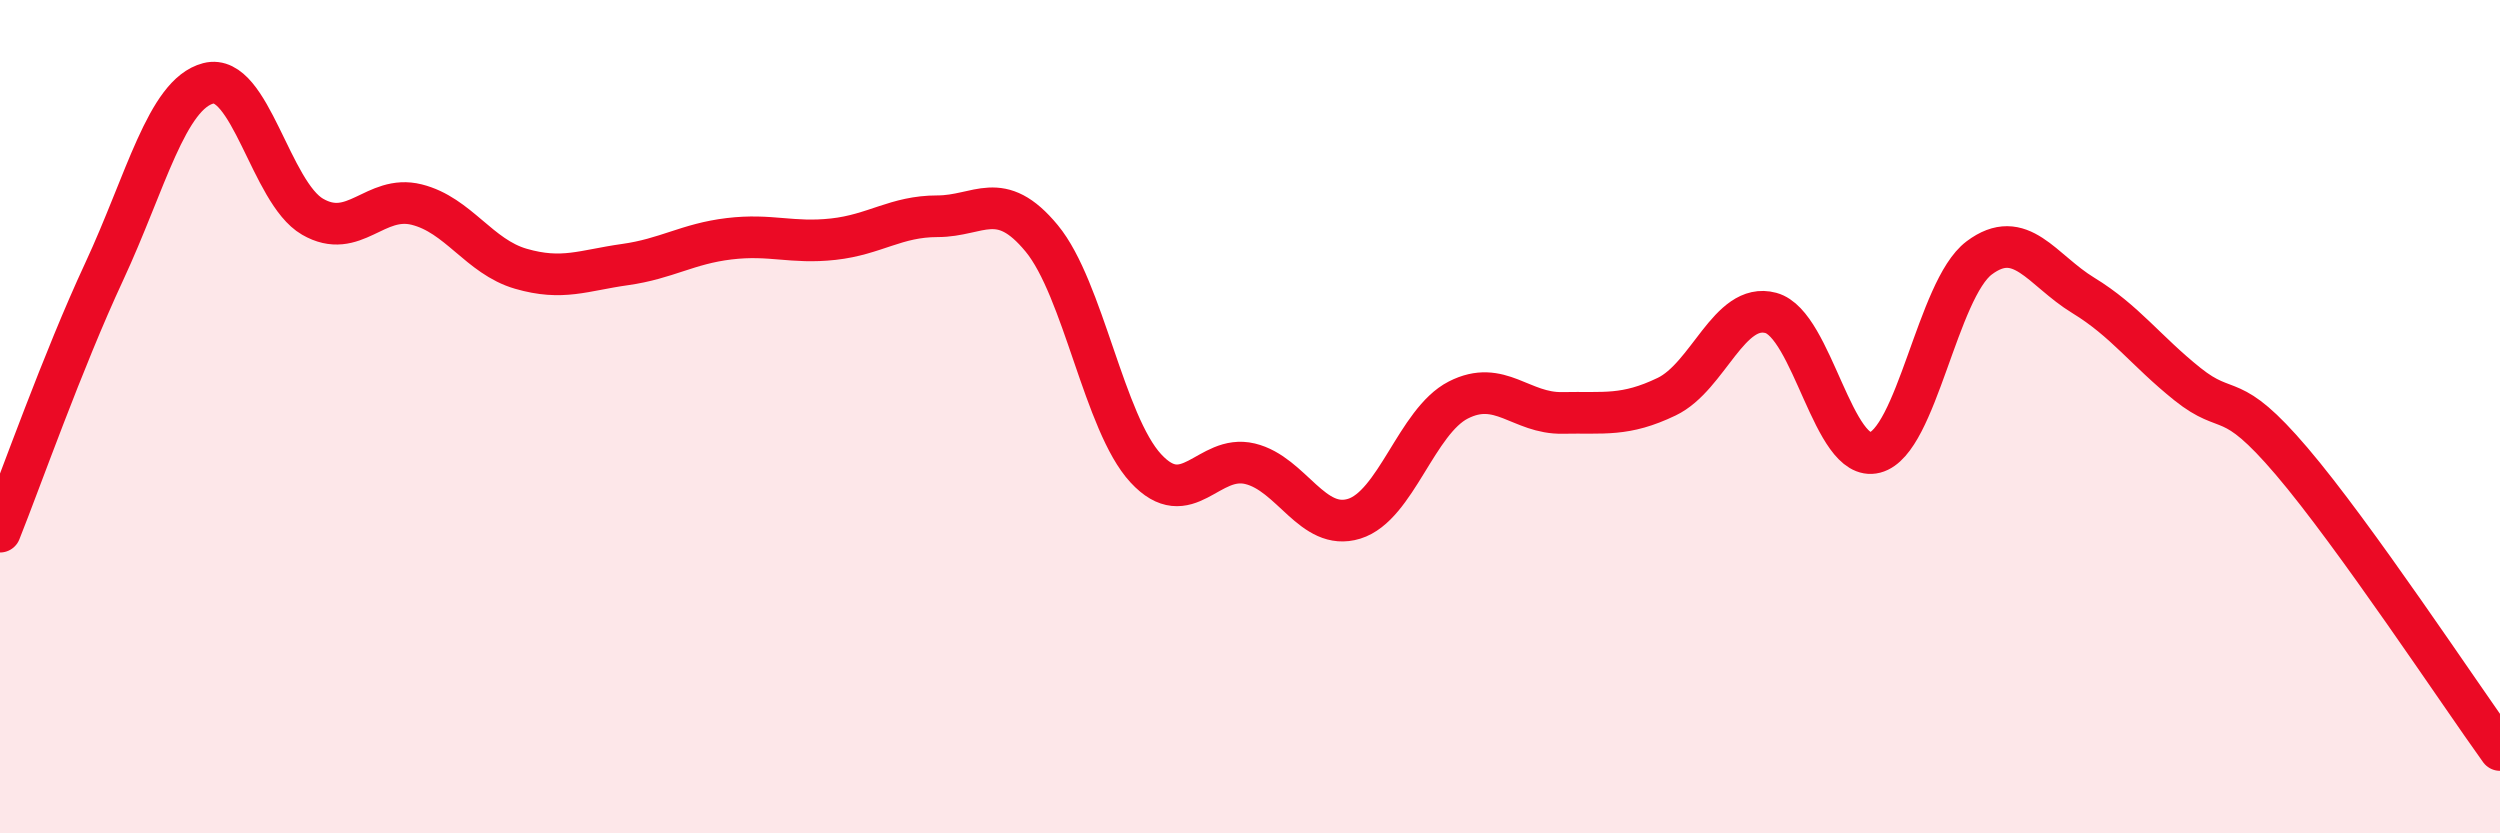
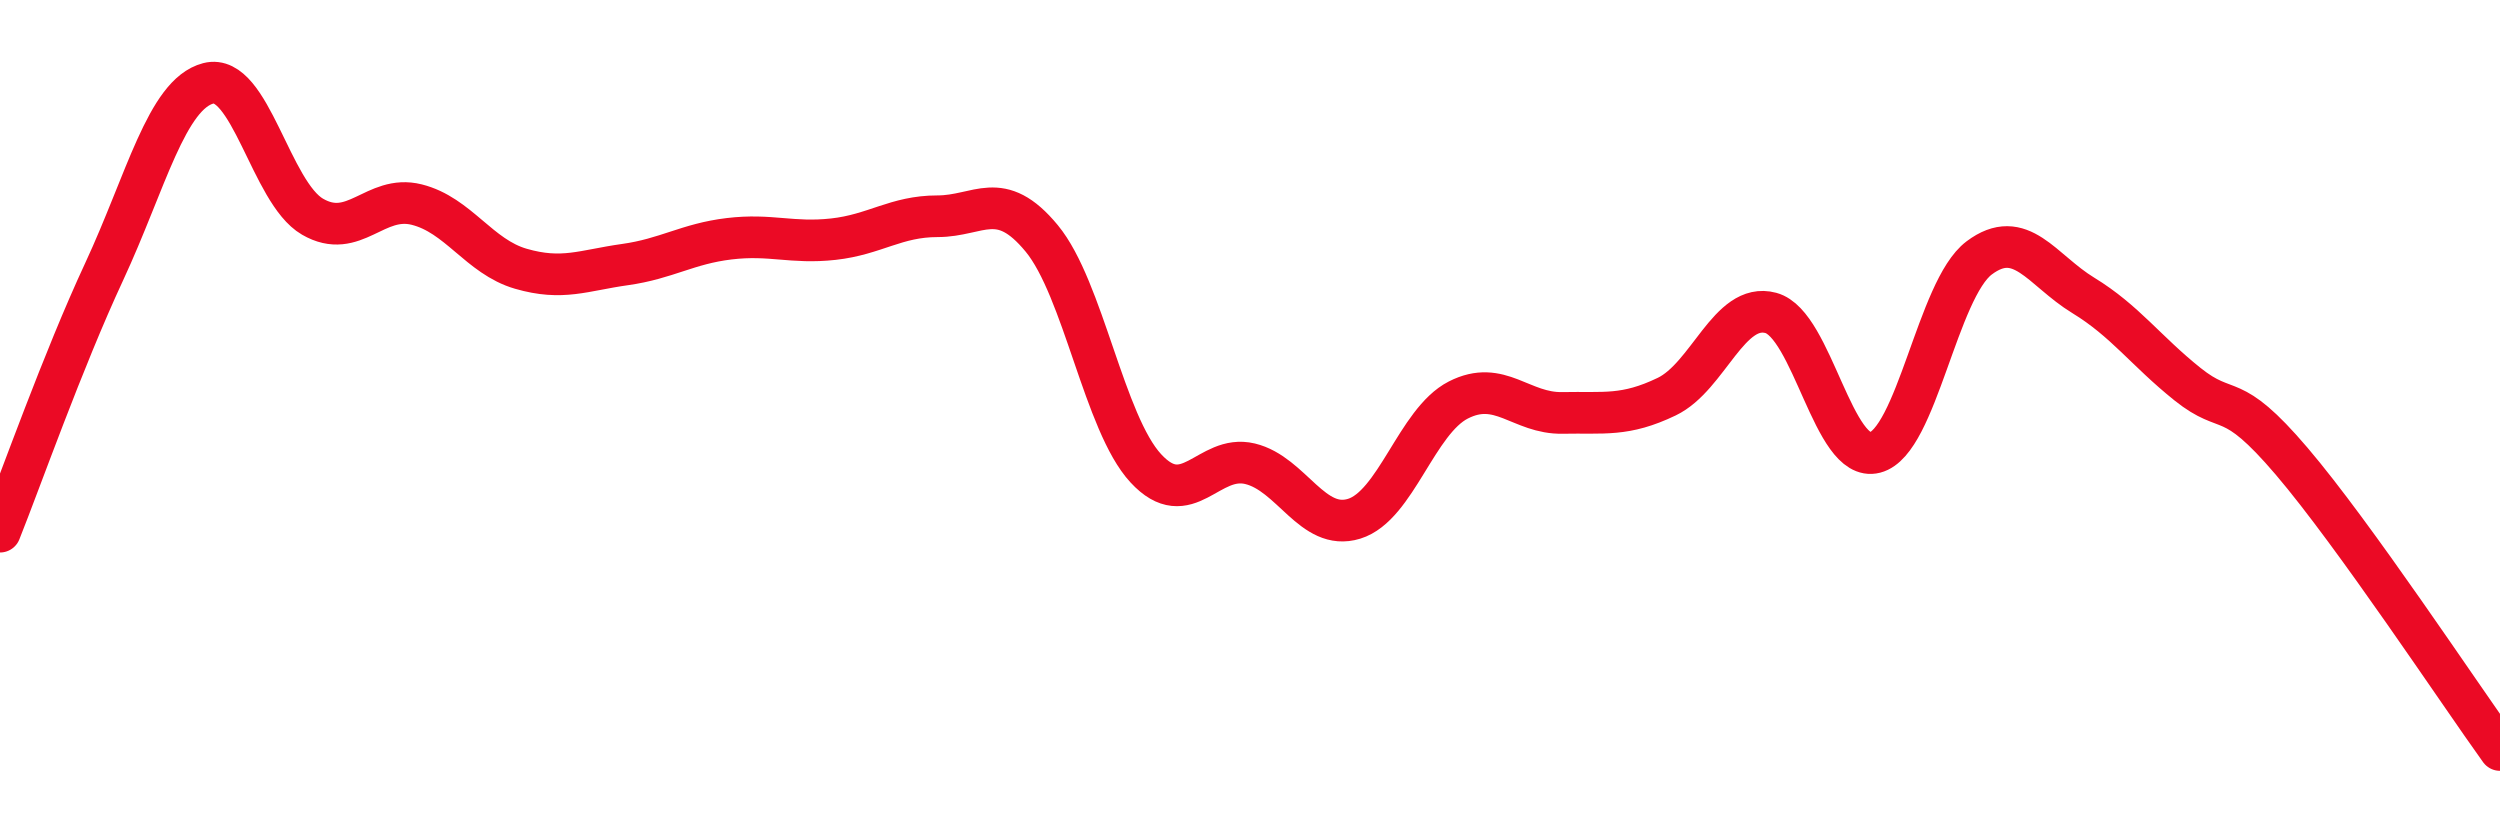
<svg xmlns="http://www.w3.org/2000/svg" width="60" height="20" viewBox="0 0 60 20">
-   <path d="M 0,12.76 C 0.5,11.51 1.5,8.67 2.5,6.52 C 3.5,4.37 4,2.26 5,2 C 6,1.74 6.5,4.62 7.5,5.2 C 8.5,5.78 9,4.66 10,4.91 C 11,5.16 11.5,6.16 12.5,6.45 C 13.5,6.74 14,6.49 15,6.35 C 16,6.21 16.5,5.85 17.5,5.73 C 18.5,5.61 19,5.85 20,5.74 C 21,5.63 21.5,5.19 22.5,5.19 C 23.5,5.19 24,4.51 25,5.72 C 26,6.93 26.5,10.16 27.5,11.24 C 28.5,12.32 29,10.89 30,11.13 C 31,11.37 31.5,12.76 32.5,12.45 C 33.5,12.14 34,10.11 35,9.6 C 36,9.09 36.5,9.93 37.5,9.91 C 38.5,9.89 39,10 40,9.52 C 41,9.04 41.5,7.24 42.5,7.51 C 43.5,7.78 44,11.12 45,10.86 C 46,10.6 46.5,6.94 47.5,6.19 C 48.5,5.44 49,6.48 50,7.09 C 51,7.7 51.5,8.42 52.5,9.22 C 53.5,10.02 53.5,9.31 55,11.07 C 56.5,12.83 59,16.61 60,18L60 20L0 20Z" fill="#EB0A25" opacity="0.1" stroke-linecap="round" stroke-linejoin="round" />
  <path d="M 0,12.76 C 0.5,11.51 1.5,8.67 2.5,6.52 C 3.5,4.37 4,2.26 5,2 C 6,1.74 6.5,4.62 7.5,5.2 C 8.5,5.78 9,4.66 10,4.91 C 11,5.16 11.5,6.16 12.5,6.45 C 13.5,6.74 14,6.49 15,6.35 C 16,6.21 16.5,5.85 17.5,5.73 C 18.5,5.61 19,5.85 20,5.74 C 21,5.63 21.5,5.19 22.5,5.19 C 23.5,5.19 24,4.51 25,5.72 C 26,6.93 26.5,10.16 27.5,11.24 C 28.5,12.32 29,10.89 30,11.13 C 31,11.37 31.5,12.76 32.5,12.45 C 33.5,12.14 34,10.11 35,9.6 C 36,9.09 36.5,9.93 37.5,9.91 C 38.5,9.89 39,10 40,9.52 C 41,9.04 41.5,7.24 42.5,7.51 C 43.5,7.78 44,11.12 45,10.86 C 46,10.6 46.5,6.94 47.5,6.19 C 48.5,5.44 49,6.48 50,7.09 C 51,7.7 51.5,8.42 52.5,9.22 C 53.5,10.02 53.5,9.31 55,11.07 C 56.5,12.83 59,16.61 60,18" stroke="#EB0A25" stroke-width="1" fill="none" stroke-linecap="round" stroke-linejoin="round" />
</svg>